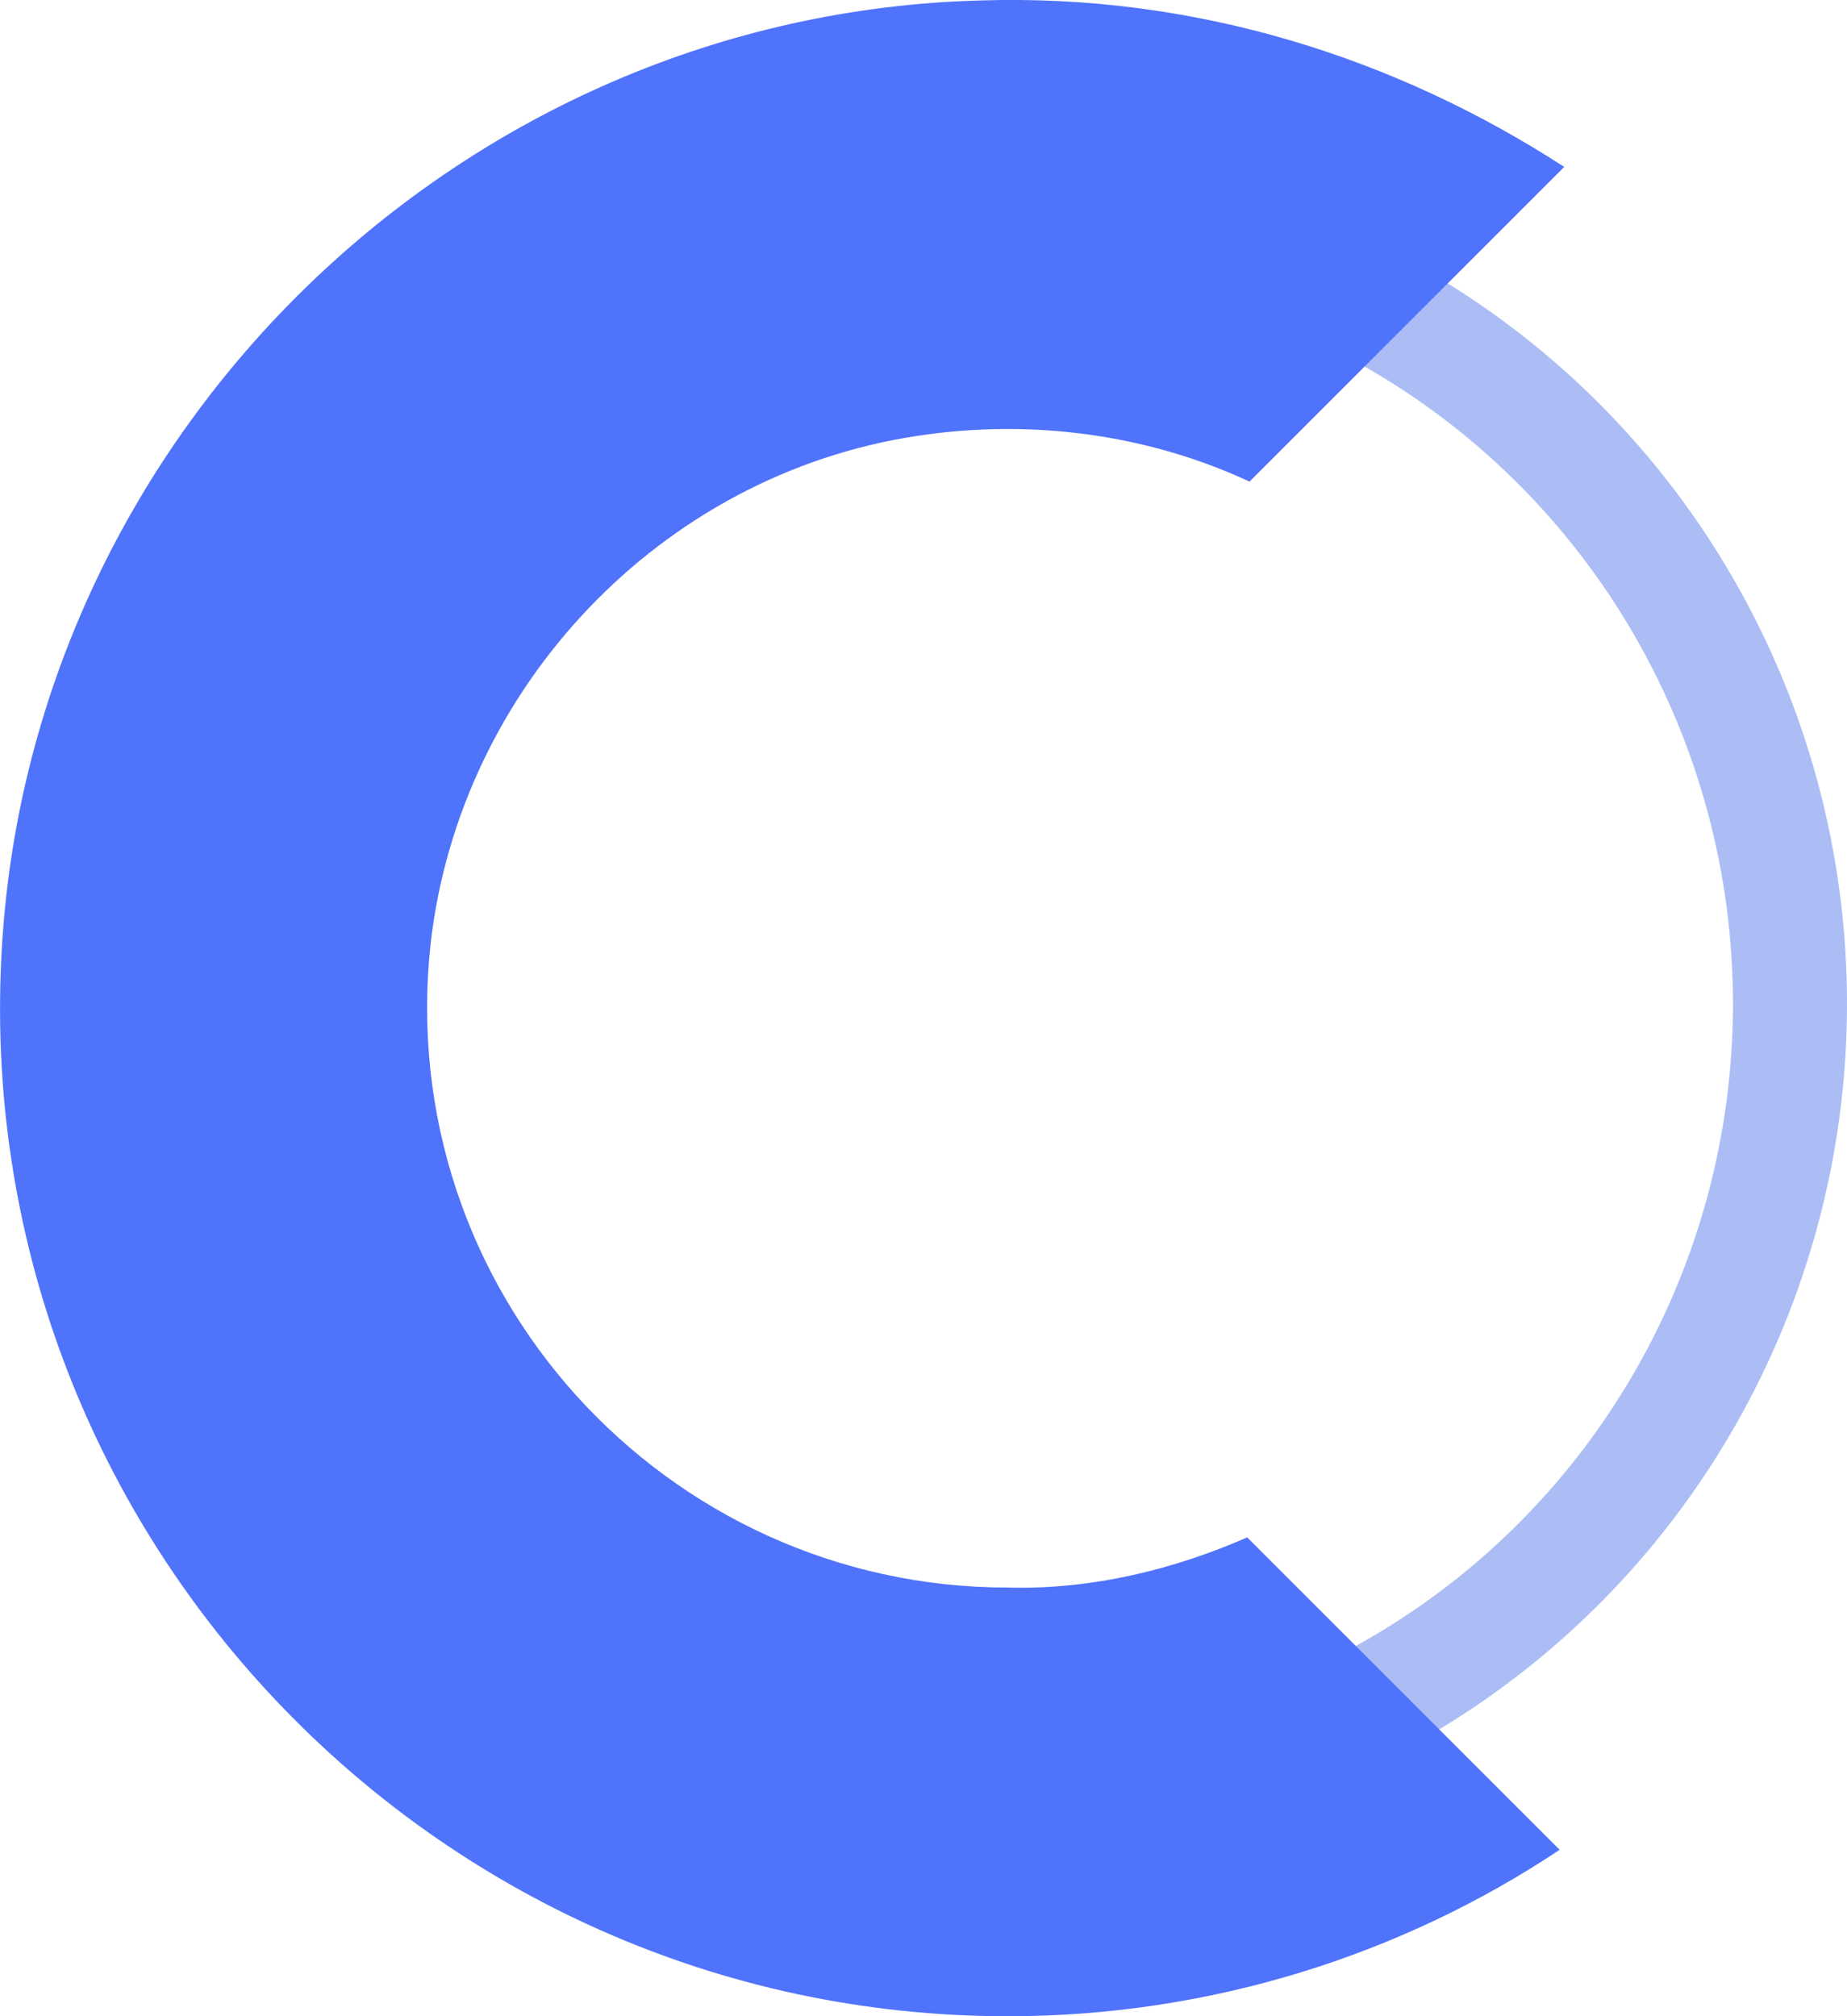
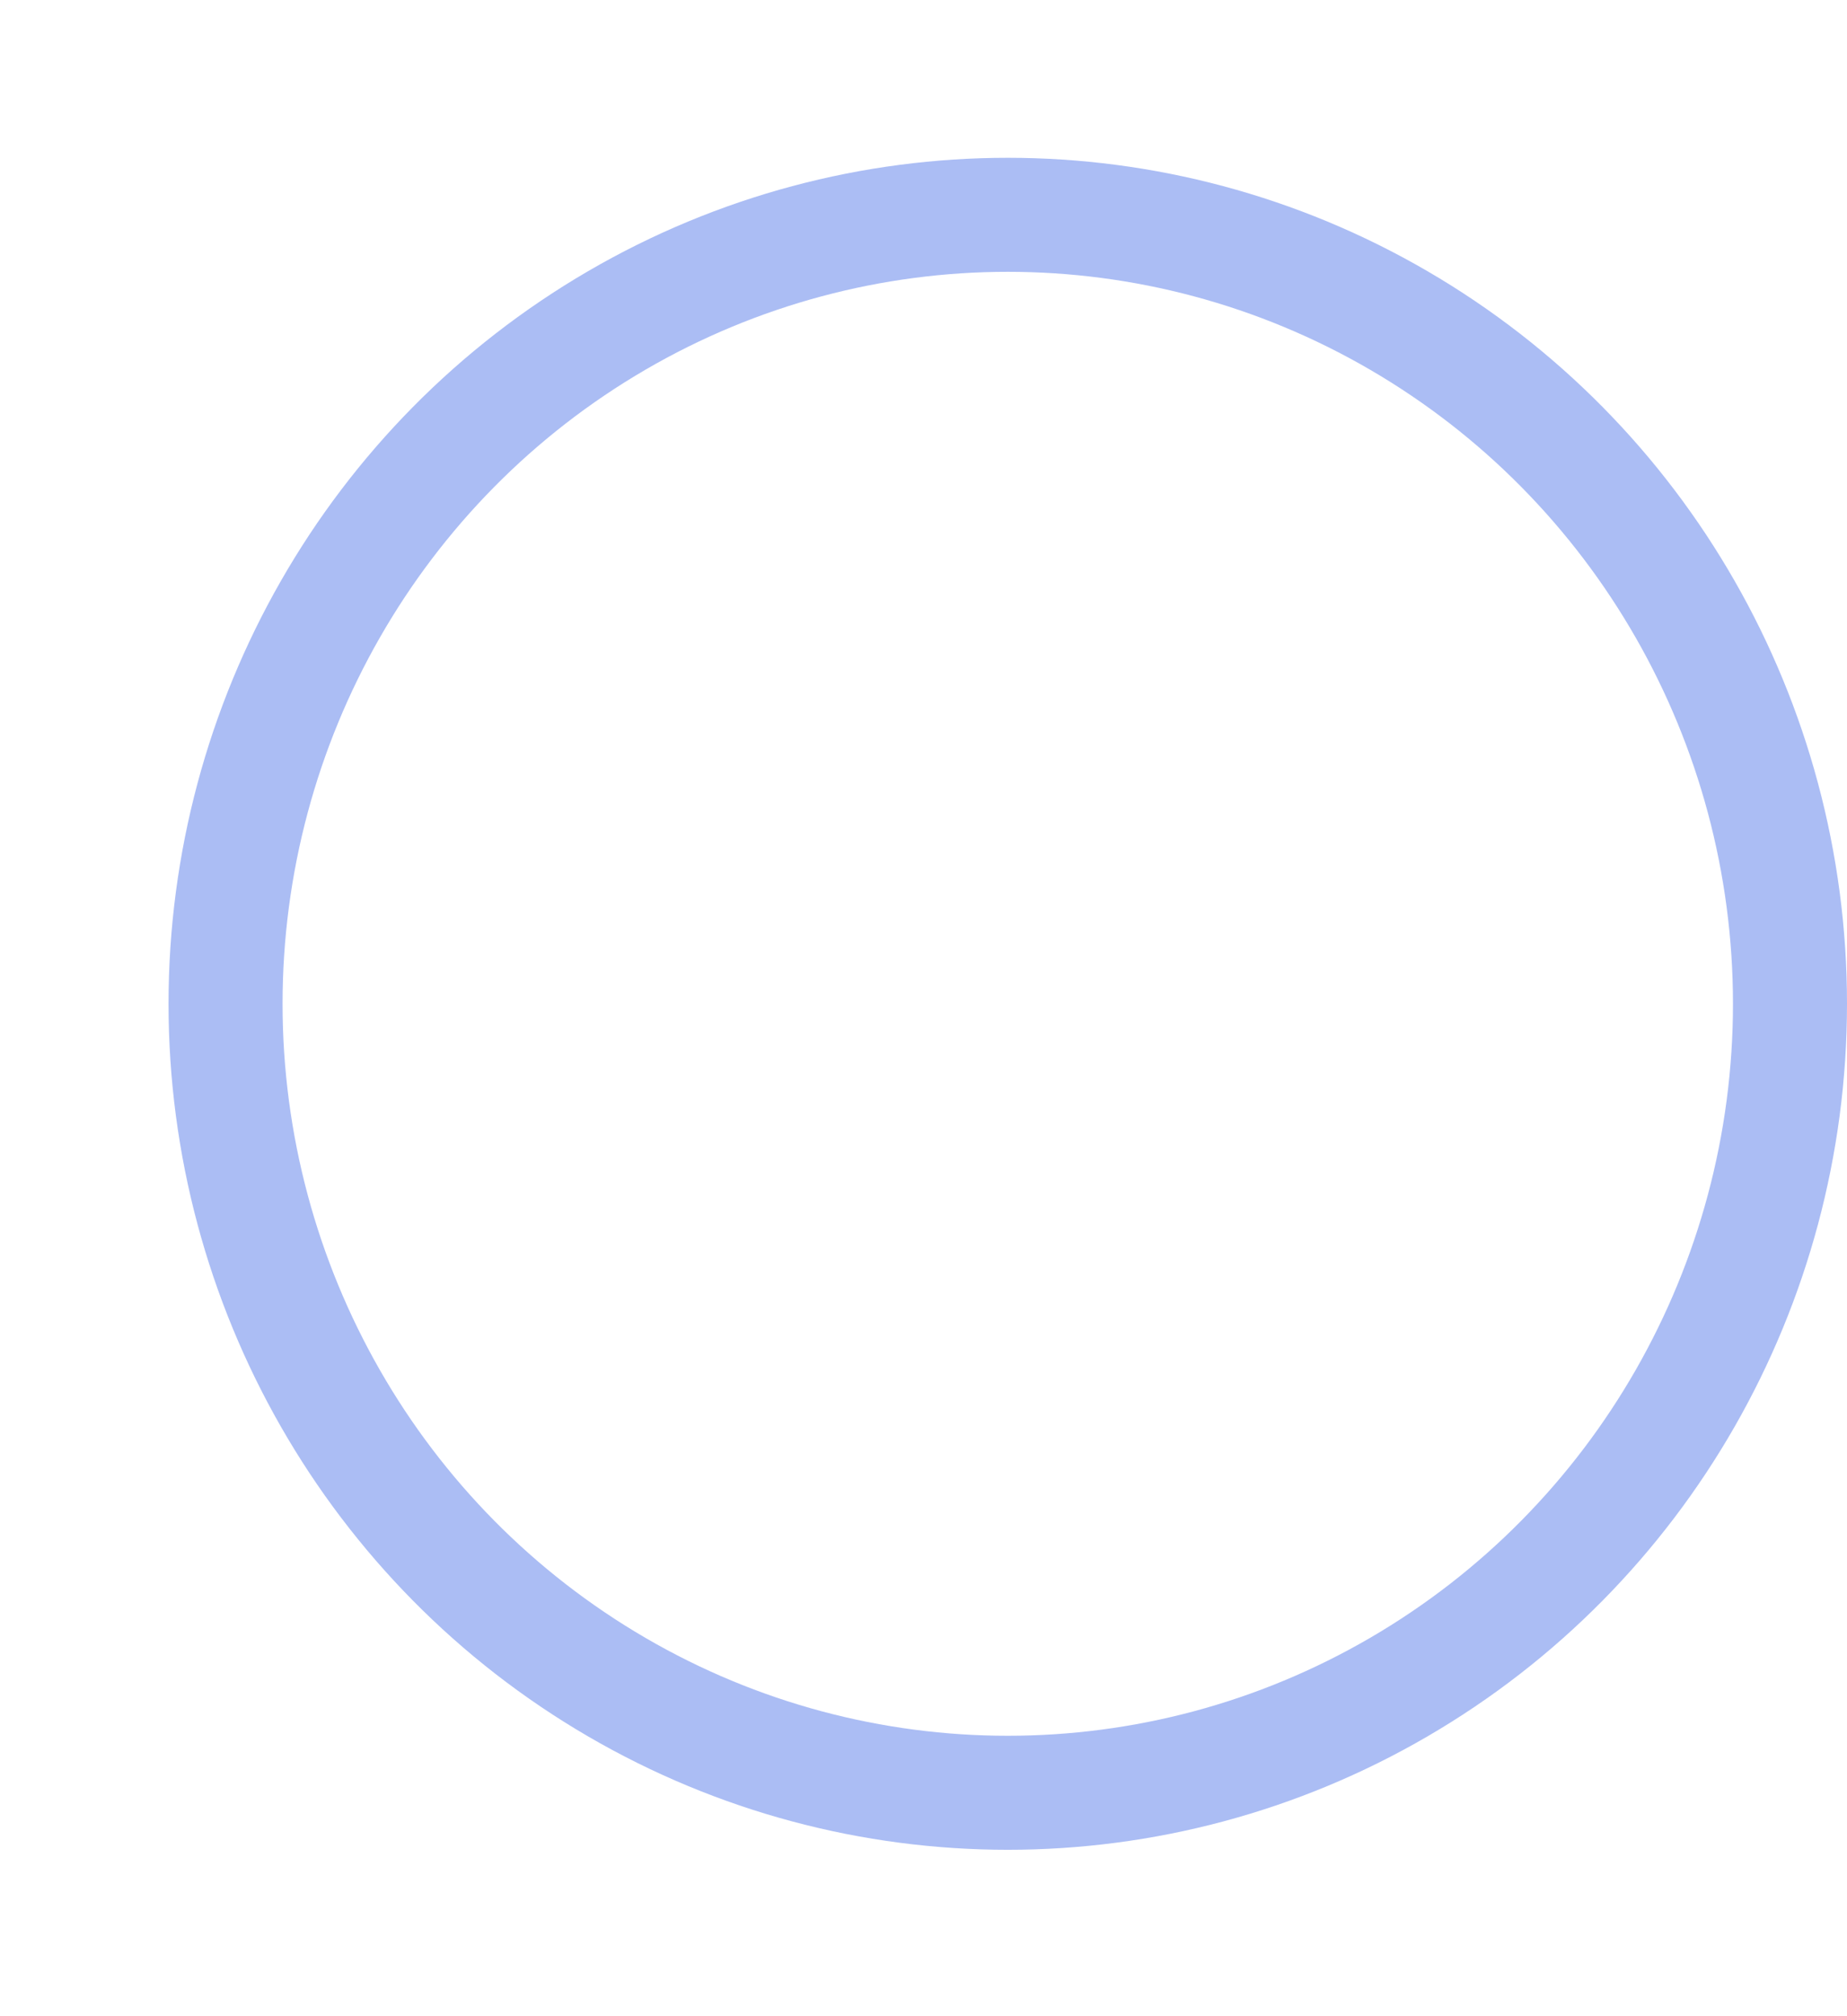
<svg xmlns="http://www.w3.org/2000/svg" id="Calque_1" data-name="Calque 1" viewBox="0 0 80.99 88.42">
  <ellipse cx="44.19" cy="44.02" rx="34.3" ry="34.6" style="fill: none; stroke: #abbdf4; stroke-miterlimit: 10; stroke-width: 5px;" />
-   <path d="m44.19,69.62c-15,0-27-13-25.3-28.3,1.3-11.2,10.1-20.5,21.3-22.2,5.2-.8,10.3,0,14.6,2l13.8-13.8C61.19,2.52,52.39-.28,42.99.02,20.29.62,1.49,18.82.09,41.42c-1.6,25.6,18.8,47,44.1,47,8.9,0,17.3-2.7,24.2-7.3l-13.7-13.7c-3.2,1.4-6.8,2.3-10.5,2.2h0Z" style="fill: #5073fb;" />
</svg>